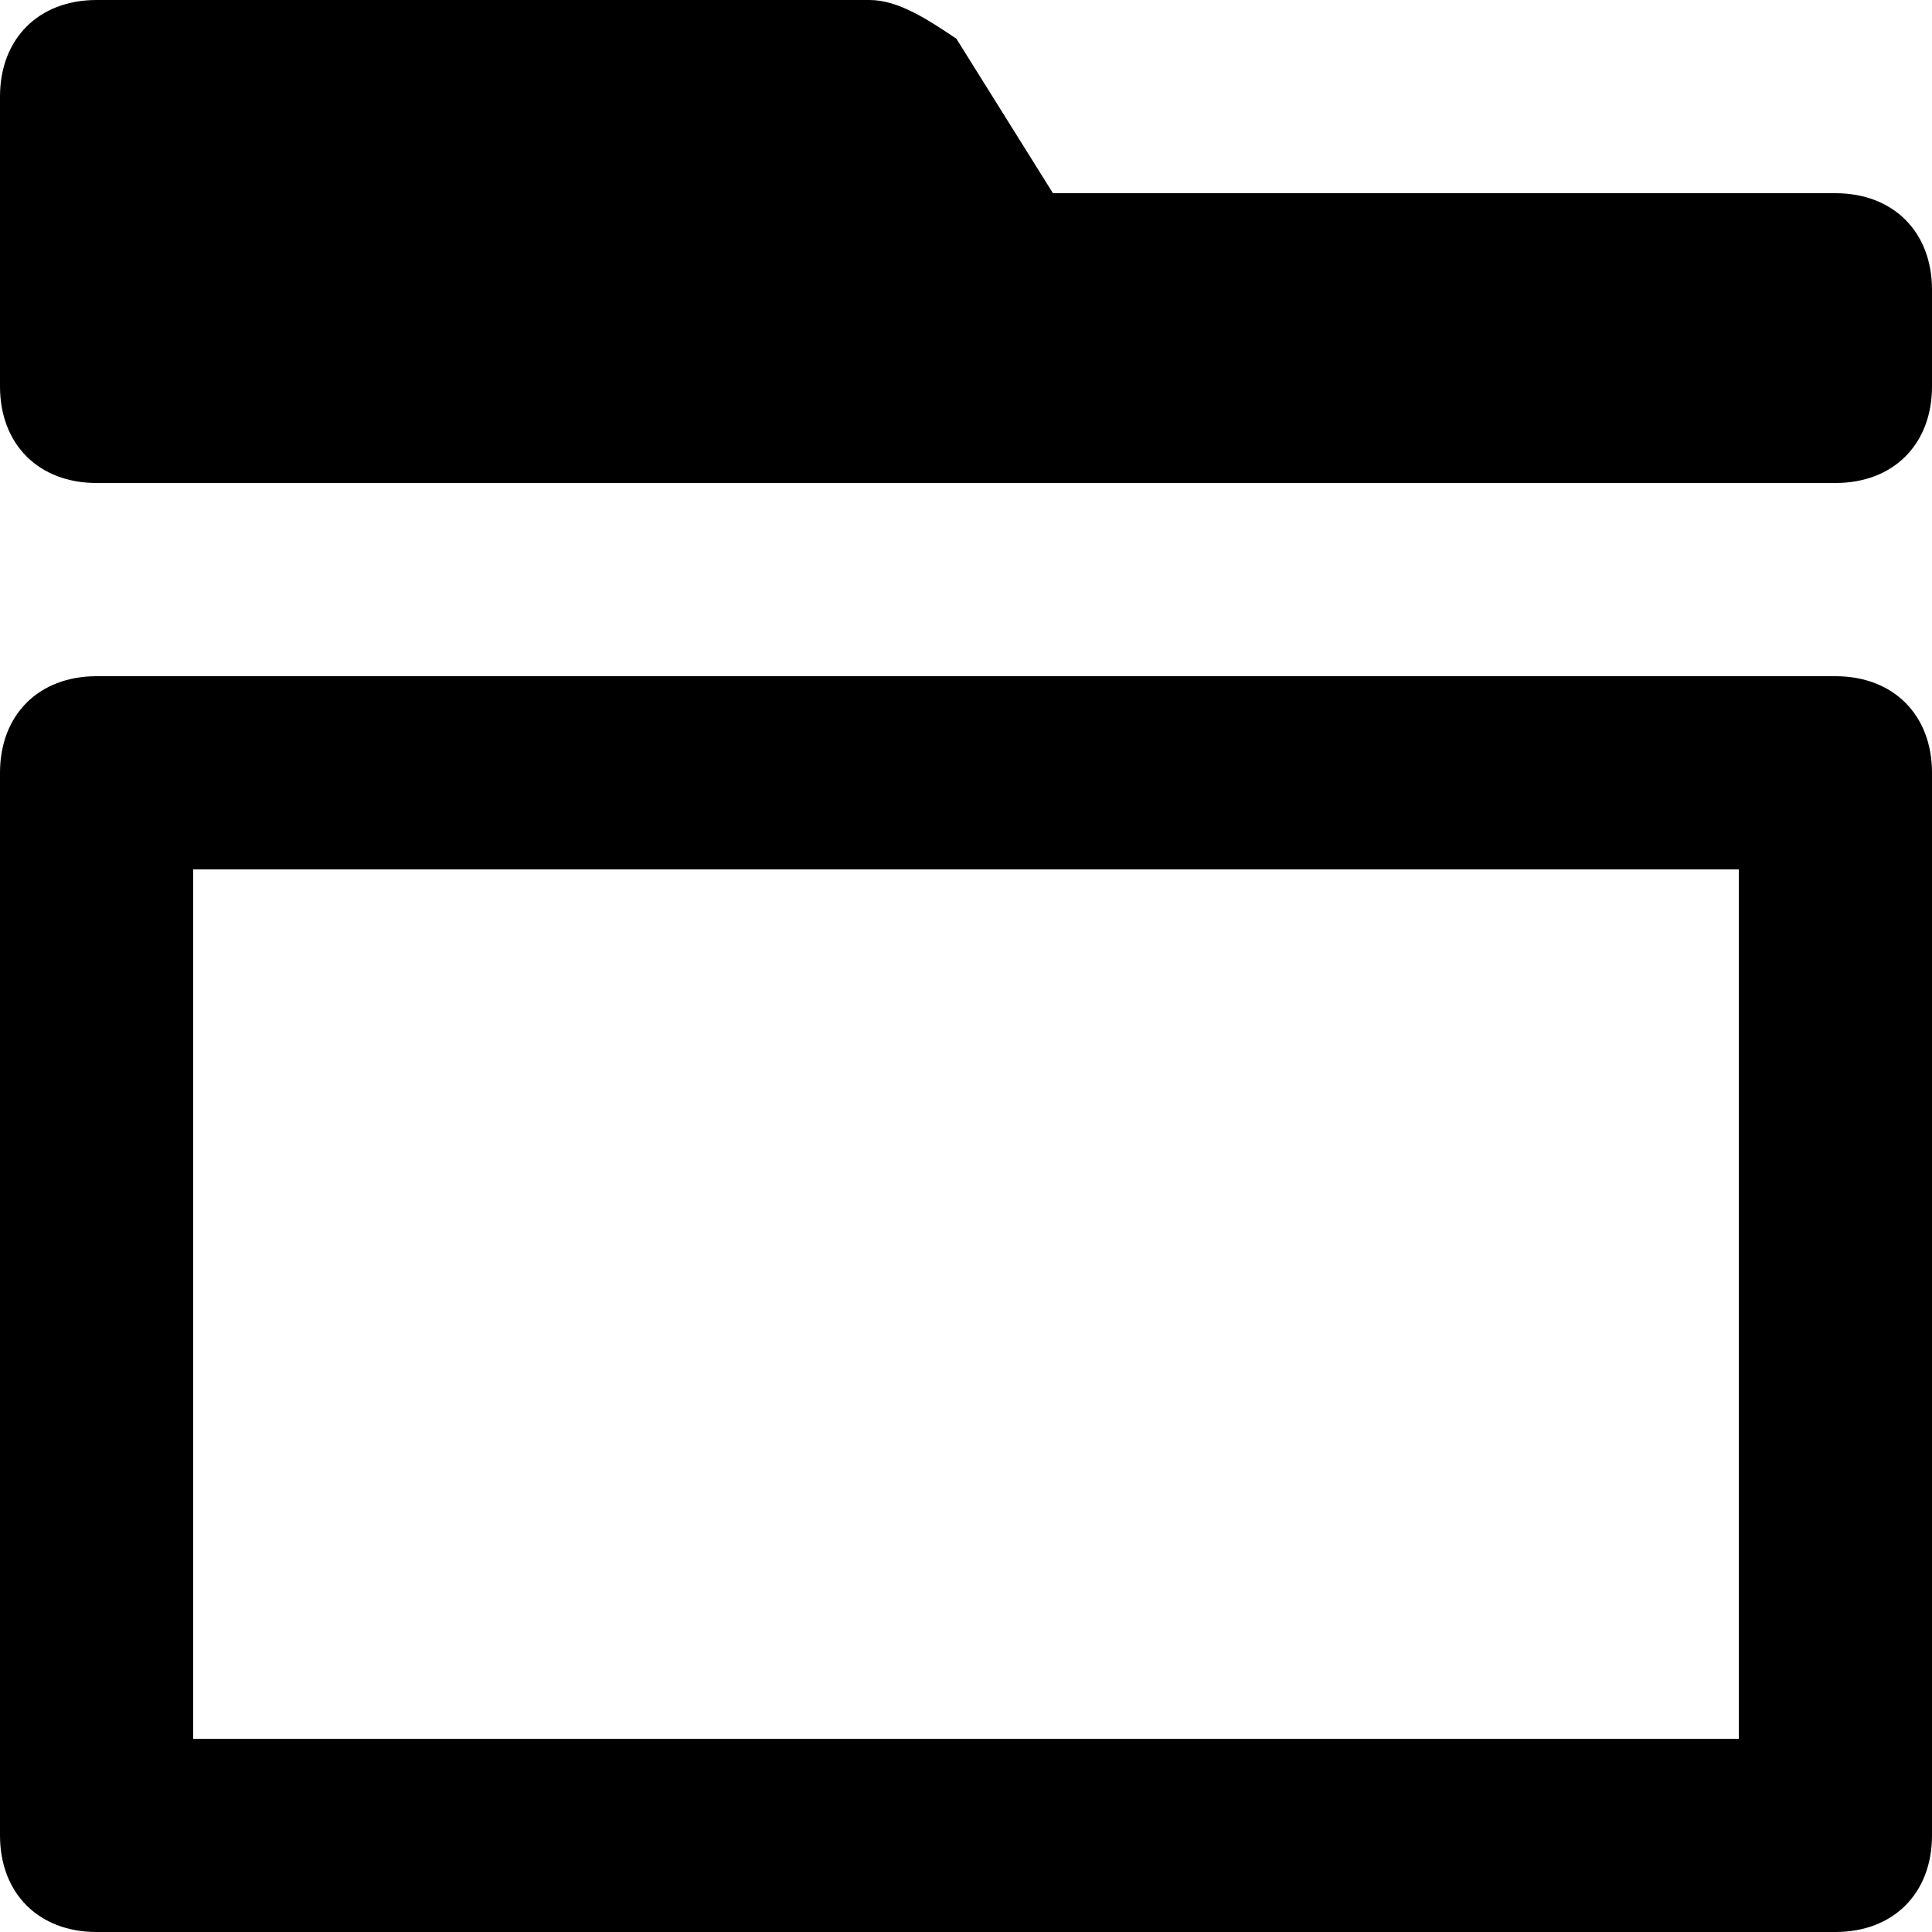
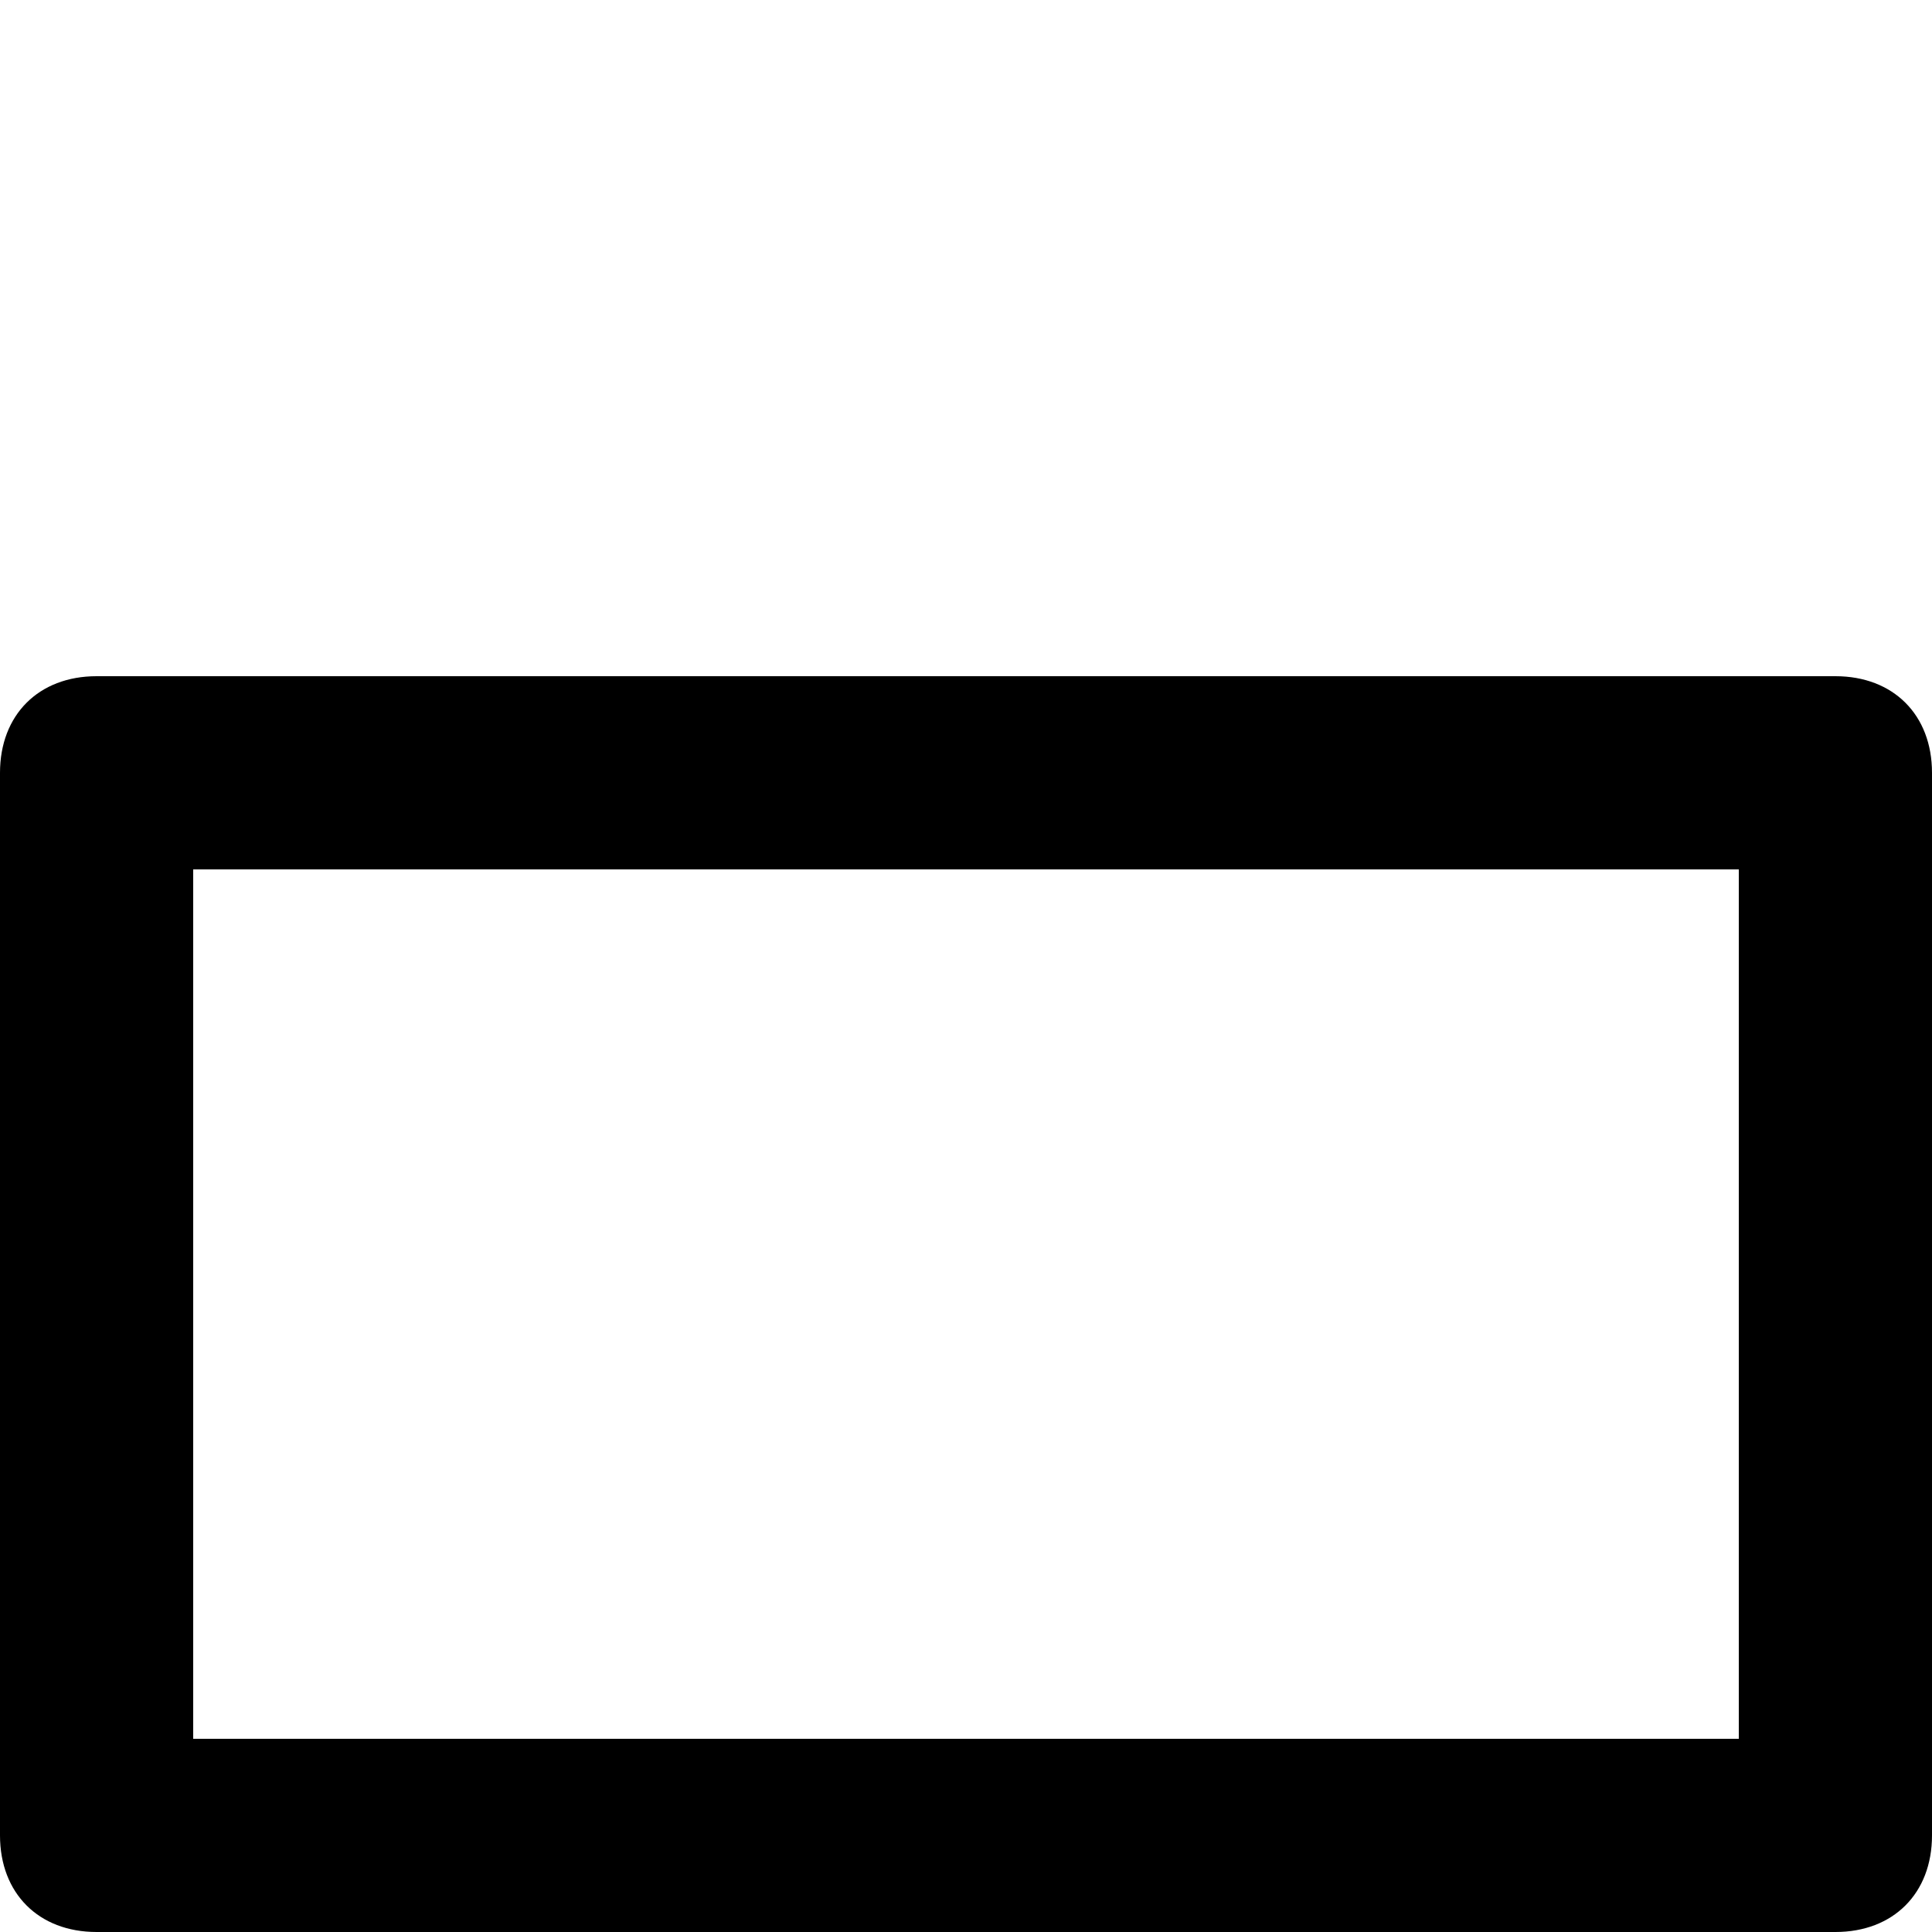
<svg xmlns="http://www.w3.org/2000/svg" fill="#000000" version="1.1" id="Layer_1" width="800px" height="800px" viewBox="0 0 20 20" enable-background="new 0 0 20 20" xml:space="preserve">
  <path d="M19,20H1c-0.6,0-1-0.4-1-1V8c0-0.6,0.4-1,1-1h18c0.6,0,1,0.4,1,1v11C20,19.6,19.6,20,19,20z M2,18h16V9H2V18z" />
-   <path d="M19,2h-8.1l-1-1.6C9.6,0.2,9.3,0,9,0H1C0.4,0,0,0.4,0,1v3c0,0.6,0.4,1,1,1h18c0.6,0,1-0.4,1-1V3C20,2.4,19.6,2,19,2z" />
</svg>